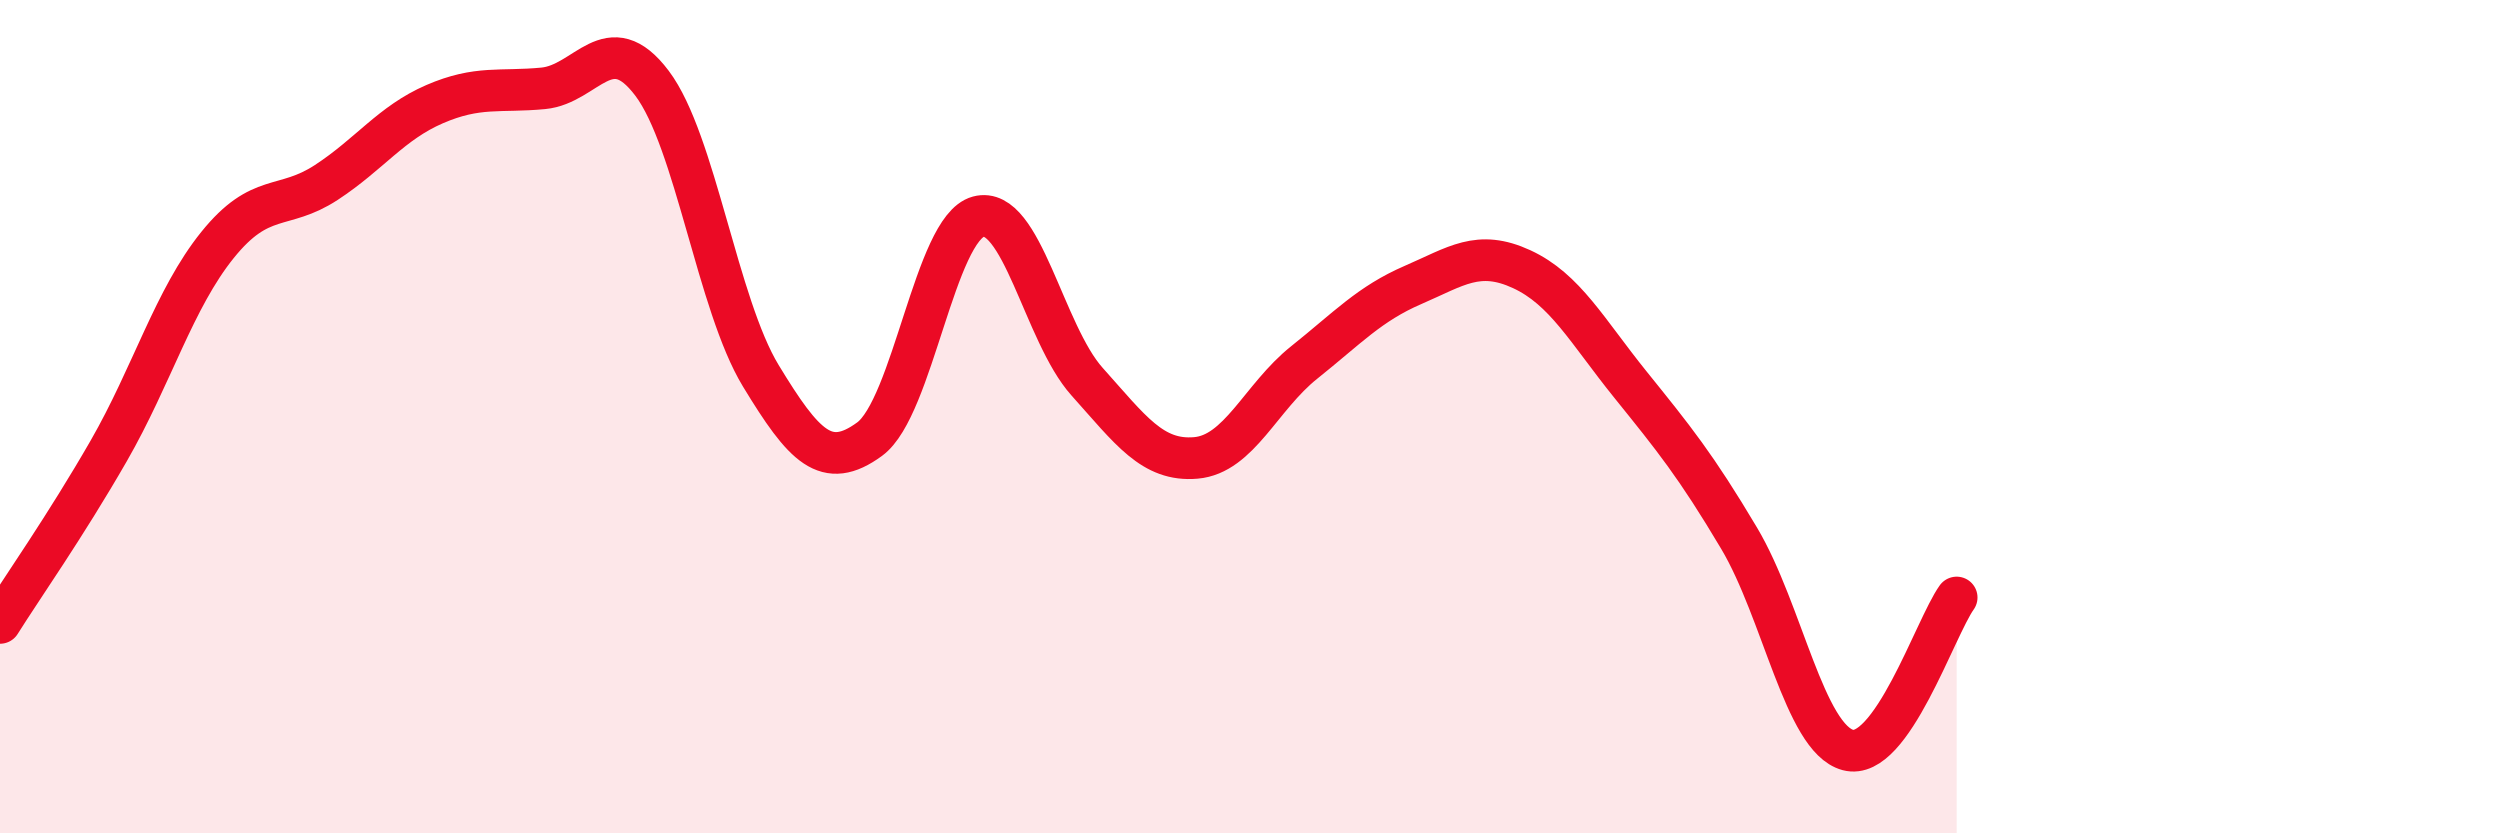
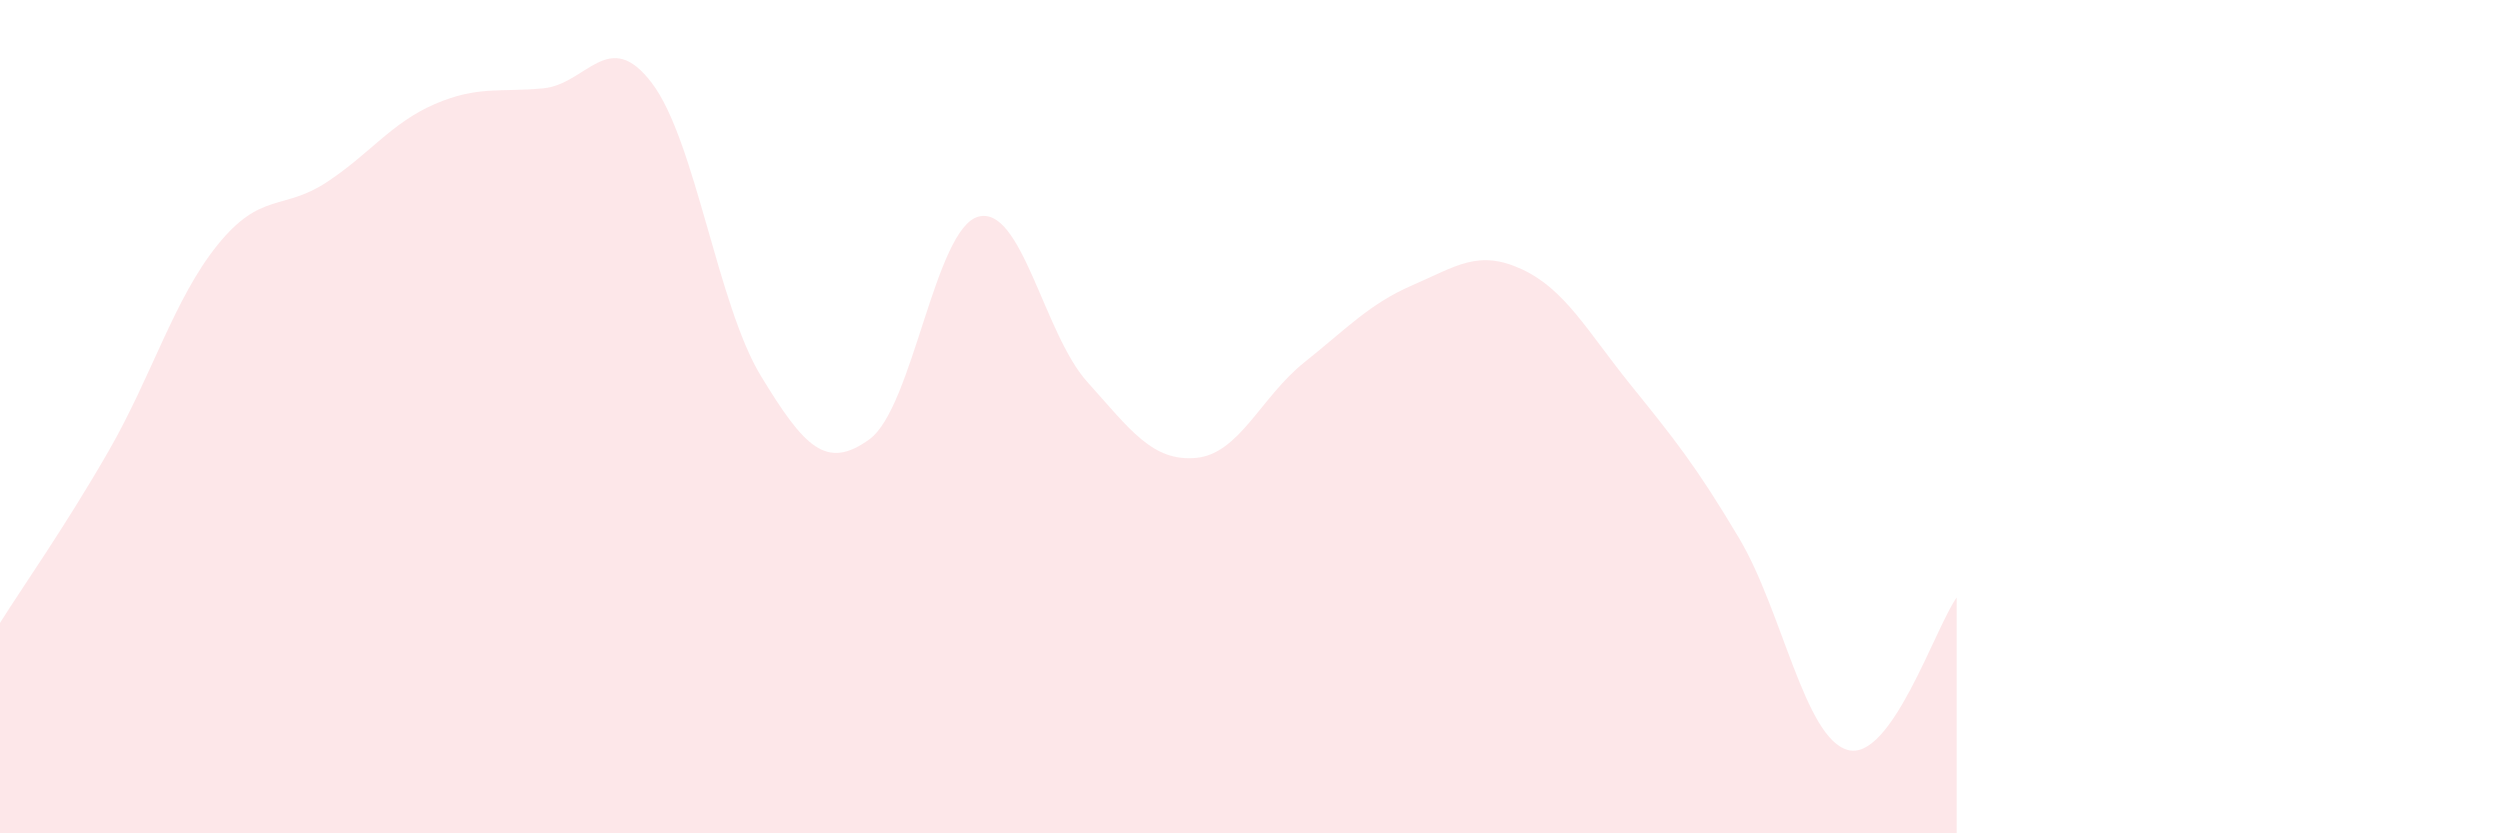
<svg xmlns="http://www.w3.org/2000/svg" width="60" height="20" viewBox="0 0 60 20">
  <path d="M 0,14.95 C 0.52,14.12 1.57,12.63 2.61,10.82 C 3.65,9.01 4.18,7.17 5.22,5.88 C 6.26,4.59 6.79,5.06 7.83,4.38 C 8.87,3.7 9.39,2.95 10.43,2.5 C 11.47,2.05 12,2.22 13.04,2.12 C 14.08,2.02 14.61,0.62 15.65,2 C 16.69,3.38 17.22,7.31 18.26,9.02 C 19.3,10.73 19.83,11.3 20.87,10.54 C 21.91,9.78 22.44,5.48 23.48,5.2 C 24.52,4.92 25.05,8 26.09,9.16 C 27.13,10.32 27.66,11.08 28.7,10.99 C 29.74,10.9 30.26,9.53 31.3,8.7 C 32.34,7.87 32.87,7.29 33.91,6.84 C 34.95,6.39 35.48,5.98 36.52,6.46 C 37.56,6.94 38.09,7.94 39.13,9.23 C 40.17,10.52 40.7,11.17 41.74,12.92 C 42.78,14.67 43.31,17.72 44.35,18 C 45.39,18.28 46.44,15.07 46.96,14.34L46.96 20L0 20Z" fill="#EB0A25" opacity="0.1" stroke-linecap="round" stroke-linejoin="round" />
-   <path d="M 0,14.95 C 0.52,14.12 1.57,12.63 2.61,10.82 C 3.65,9.01 4.18,7.17 5.22,5.88 C 6.26,4.59 6.79,5.06 7.83,4.38 C 8.87,3.7 9.39,2.95 10.43,2.5 C 11.47,2.05 12,2.22 13.04,2.12 C 14.08,2.02 14.61,0.62 15.65,2 C 16.69,3.38 17.22,7.31 18.26,9.02 C 19.3,10.73 19.83,11.3 20.87,10.54 C 21.91,9.78 22.44,5.48 23.48,5.2 C 24.52,4.92 25.05,8 26.09,9.16 C 27.13,10.32 27.66,11.08 28.7,10.99 C 29.74,10.9 30.26,9.53 31.3,8.7 C 32.34,7.87 32.87,7.29 33.91,6.84 C 34.95,6.39 35.48,5.98 36.52,6.46 C 37.56,6.94 38.09,7.94 39.13,9.23 C 40.17,10.52 40.7,11.17 41.74,12.92 C 42.78,14.67 43.31,17.72 44.35,18 C 45.39,18.28 46.44,15.07 46.96,14.34" stroke="#EB0A25" stroke-width="1" fill="none" stroke-linecap="round" stroke-linejoin="round" />
</svg>